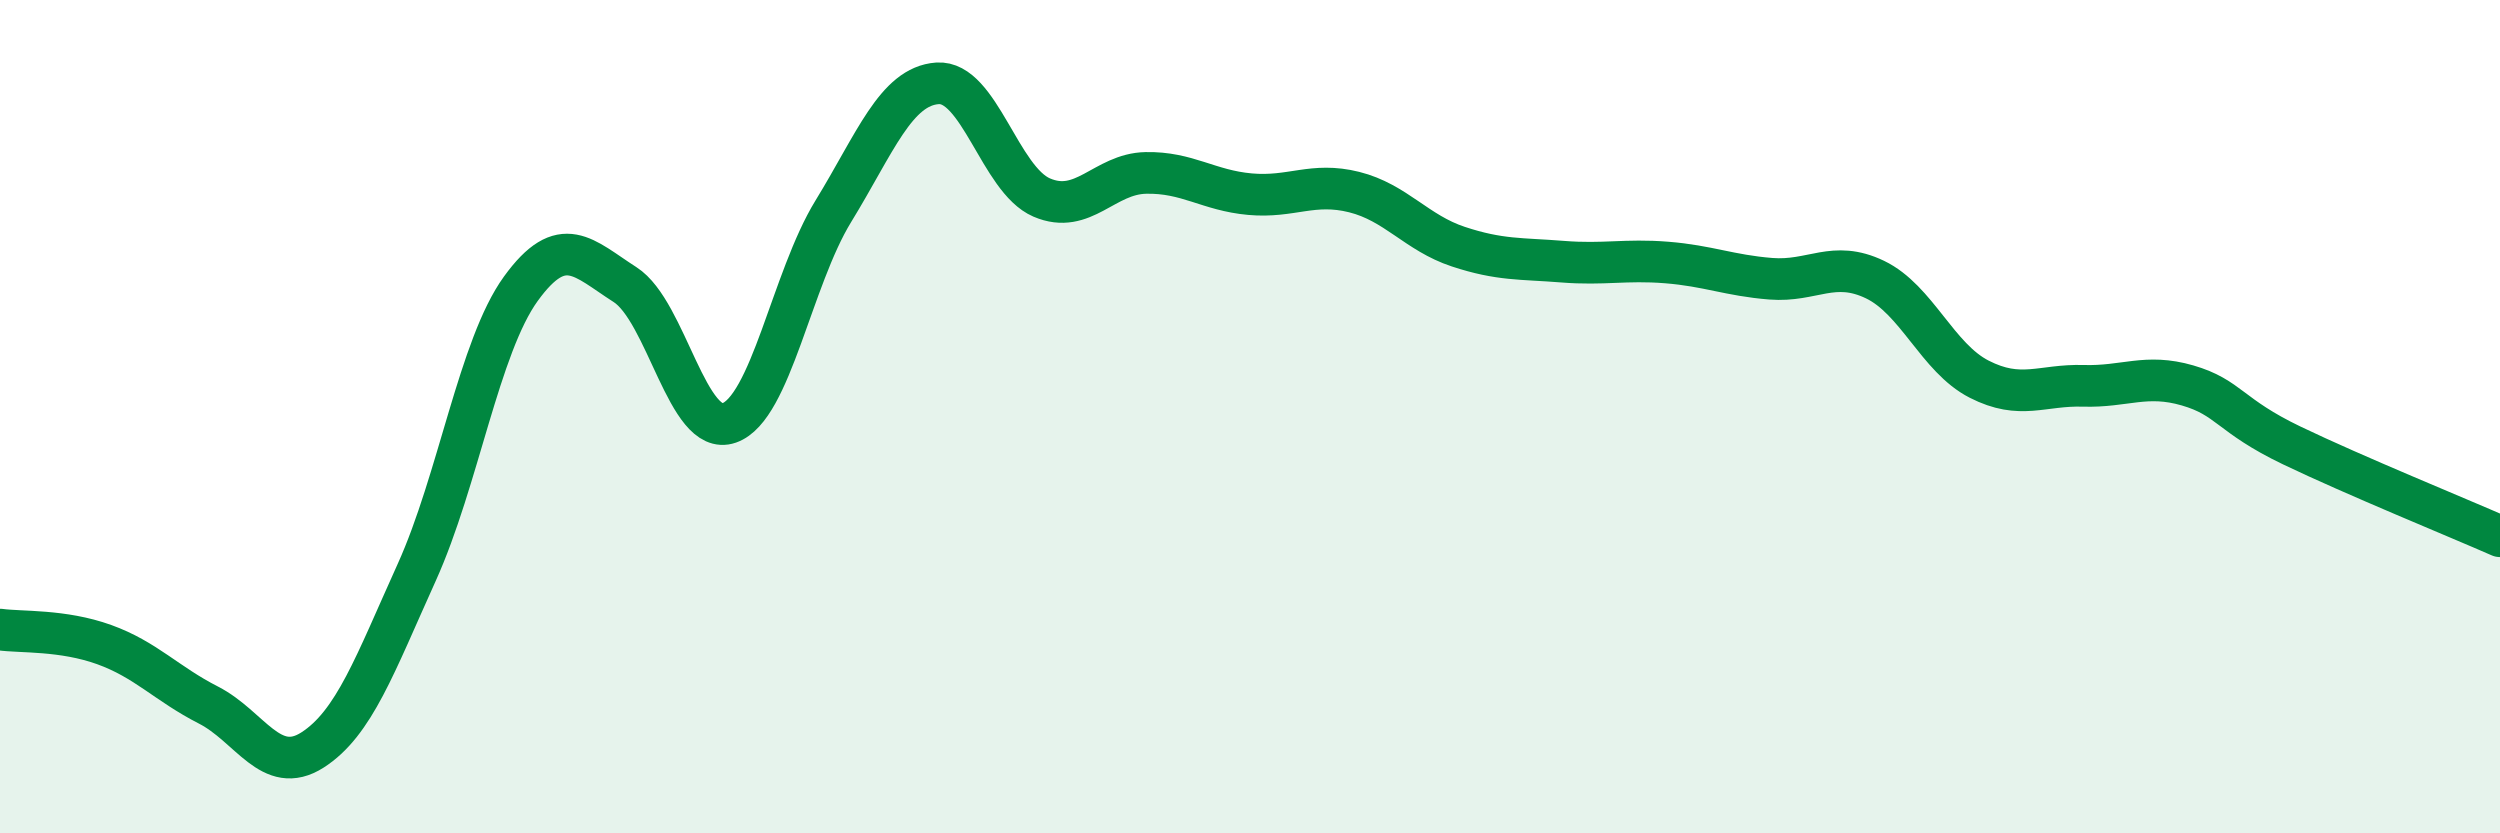
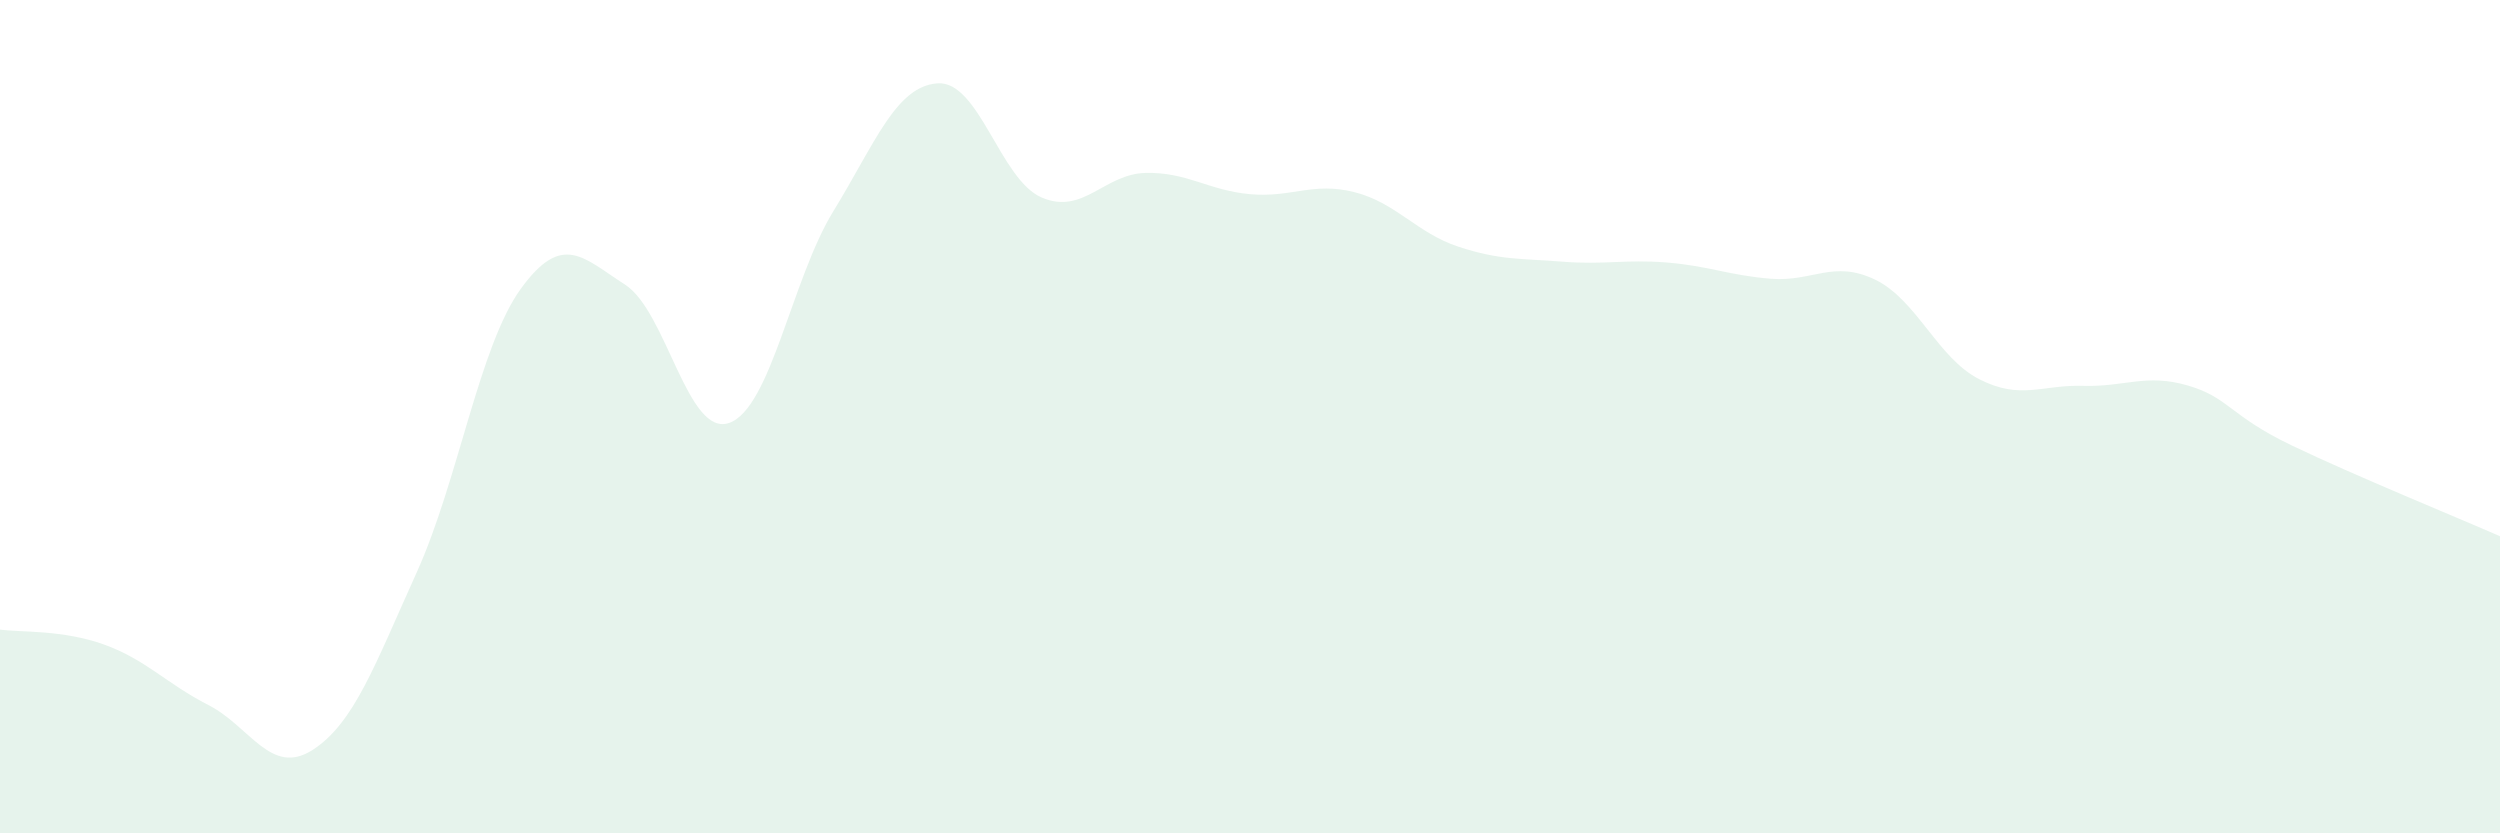
<svg xmlns="http://www.w3.org/2000/svg" width="60" height="20" viewBox="0 0 60 20">
  <path d="M 0,15.11 C 0.5,15.18 1.5,15.11 2.5,15.47 C 3.5,15.83 4,16.41 5,16.92 C 6,17.43 6.5,18.64 7.5,18 C 8.5,17.36 9,15.95 10,13.74 C 11,11.53 11.5,8.31 12.5,6.93 C 13.5,5.55 14,6.19 15,6.83 C 16,7.47 16.5,10.5 17.5,10.15 C 18.5,9.8 19,6.7 20,5.07 C 21,3.44 21.5,2.07 22.5,2 C 23.5,1.93 24,4.31 25,4.74 C 26,5.17 26.5,4.17 27.5,4.15 C 28.5,4.13 29,4.57 30,4.66 C 31,4.75 31.5,4.36 32.5,4.61 C 33.5,4.86 34,5.59 35,5.92 C 36,6.25 36.5,6.2 37.5,6.28 C 38.5,6.36 39,6.22 40,6.3 C 41,6.38 41.5,6.61 42.5,6.69 C 43.5,6.77 44,6.23 45,6.71 C 46,7.19 46.5,8.59 47.5,9.1 C 48.5,9.61 49,9.23 50,9.26 C 51,9.29 51.5,8.96 52.5,9.25 C 53.5,9.54 53.5,9.97 55,10.69 C 56.5,11.41 59,12.43 60,12.87L60 20L0 20Z" fill="#008740" opacity="0.1" stroke-linecap="round" stroke-linejoin="round" />
-   <path d="M 0,15.11 C 0.5,15.18 1.5,15.11 2.5,15.47 C 3.5,15.83 4,16.41 5,16.92 C 6,17.43 6.5,18.64 7.5,18 C 8.5,17.36 9,15.95 10,13.74 C 11,11.53 11.5,8.31 12.5,6.93 C 13.5,5.55 14,6.19 15,6.83 C 16,7.47 16.5,10.5 17.5,10.15 C 18.5,9.8 19,6.7 20,5.07 C 21,3.44 21.5,2.07 22.5,2 C 23.5,1.93 24,4.31 25,4.74 C 26,5.17 26.5,4.17 27.5,4.15 C 28.5,4.13 29,4.57 30,4.66 C 31,4.75 31.5,4.36 32.5,4.61 C 33.5,4.86 34,5.59 35,5.92 C 36,6.25 36.5,6.2 37.5,6.28 C 38.5,6.36 39,6.22 40,6.3 C 41,6.38 41.5,6.61 42.5,6.69 C 43.5,6.77 44,6.23 45,6.71 C 46,7.19 46.5,8.59 47.5,9.1 C 48.5,9.61 49,9.23 50,9.26 C 51,9.29 51.5,8.96 52.5,9.25 C 53.5,9.54 53.5,9.97 55,10.69 C 56.5,11.41 59,12.43 60,12.87" stroke="#008740" stroke-width="1" fill="none" stroke-linecap="round" stroke-linejoin="round" />
</svg>